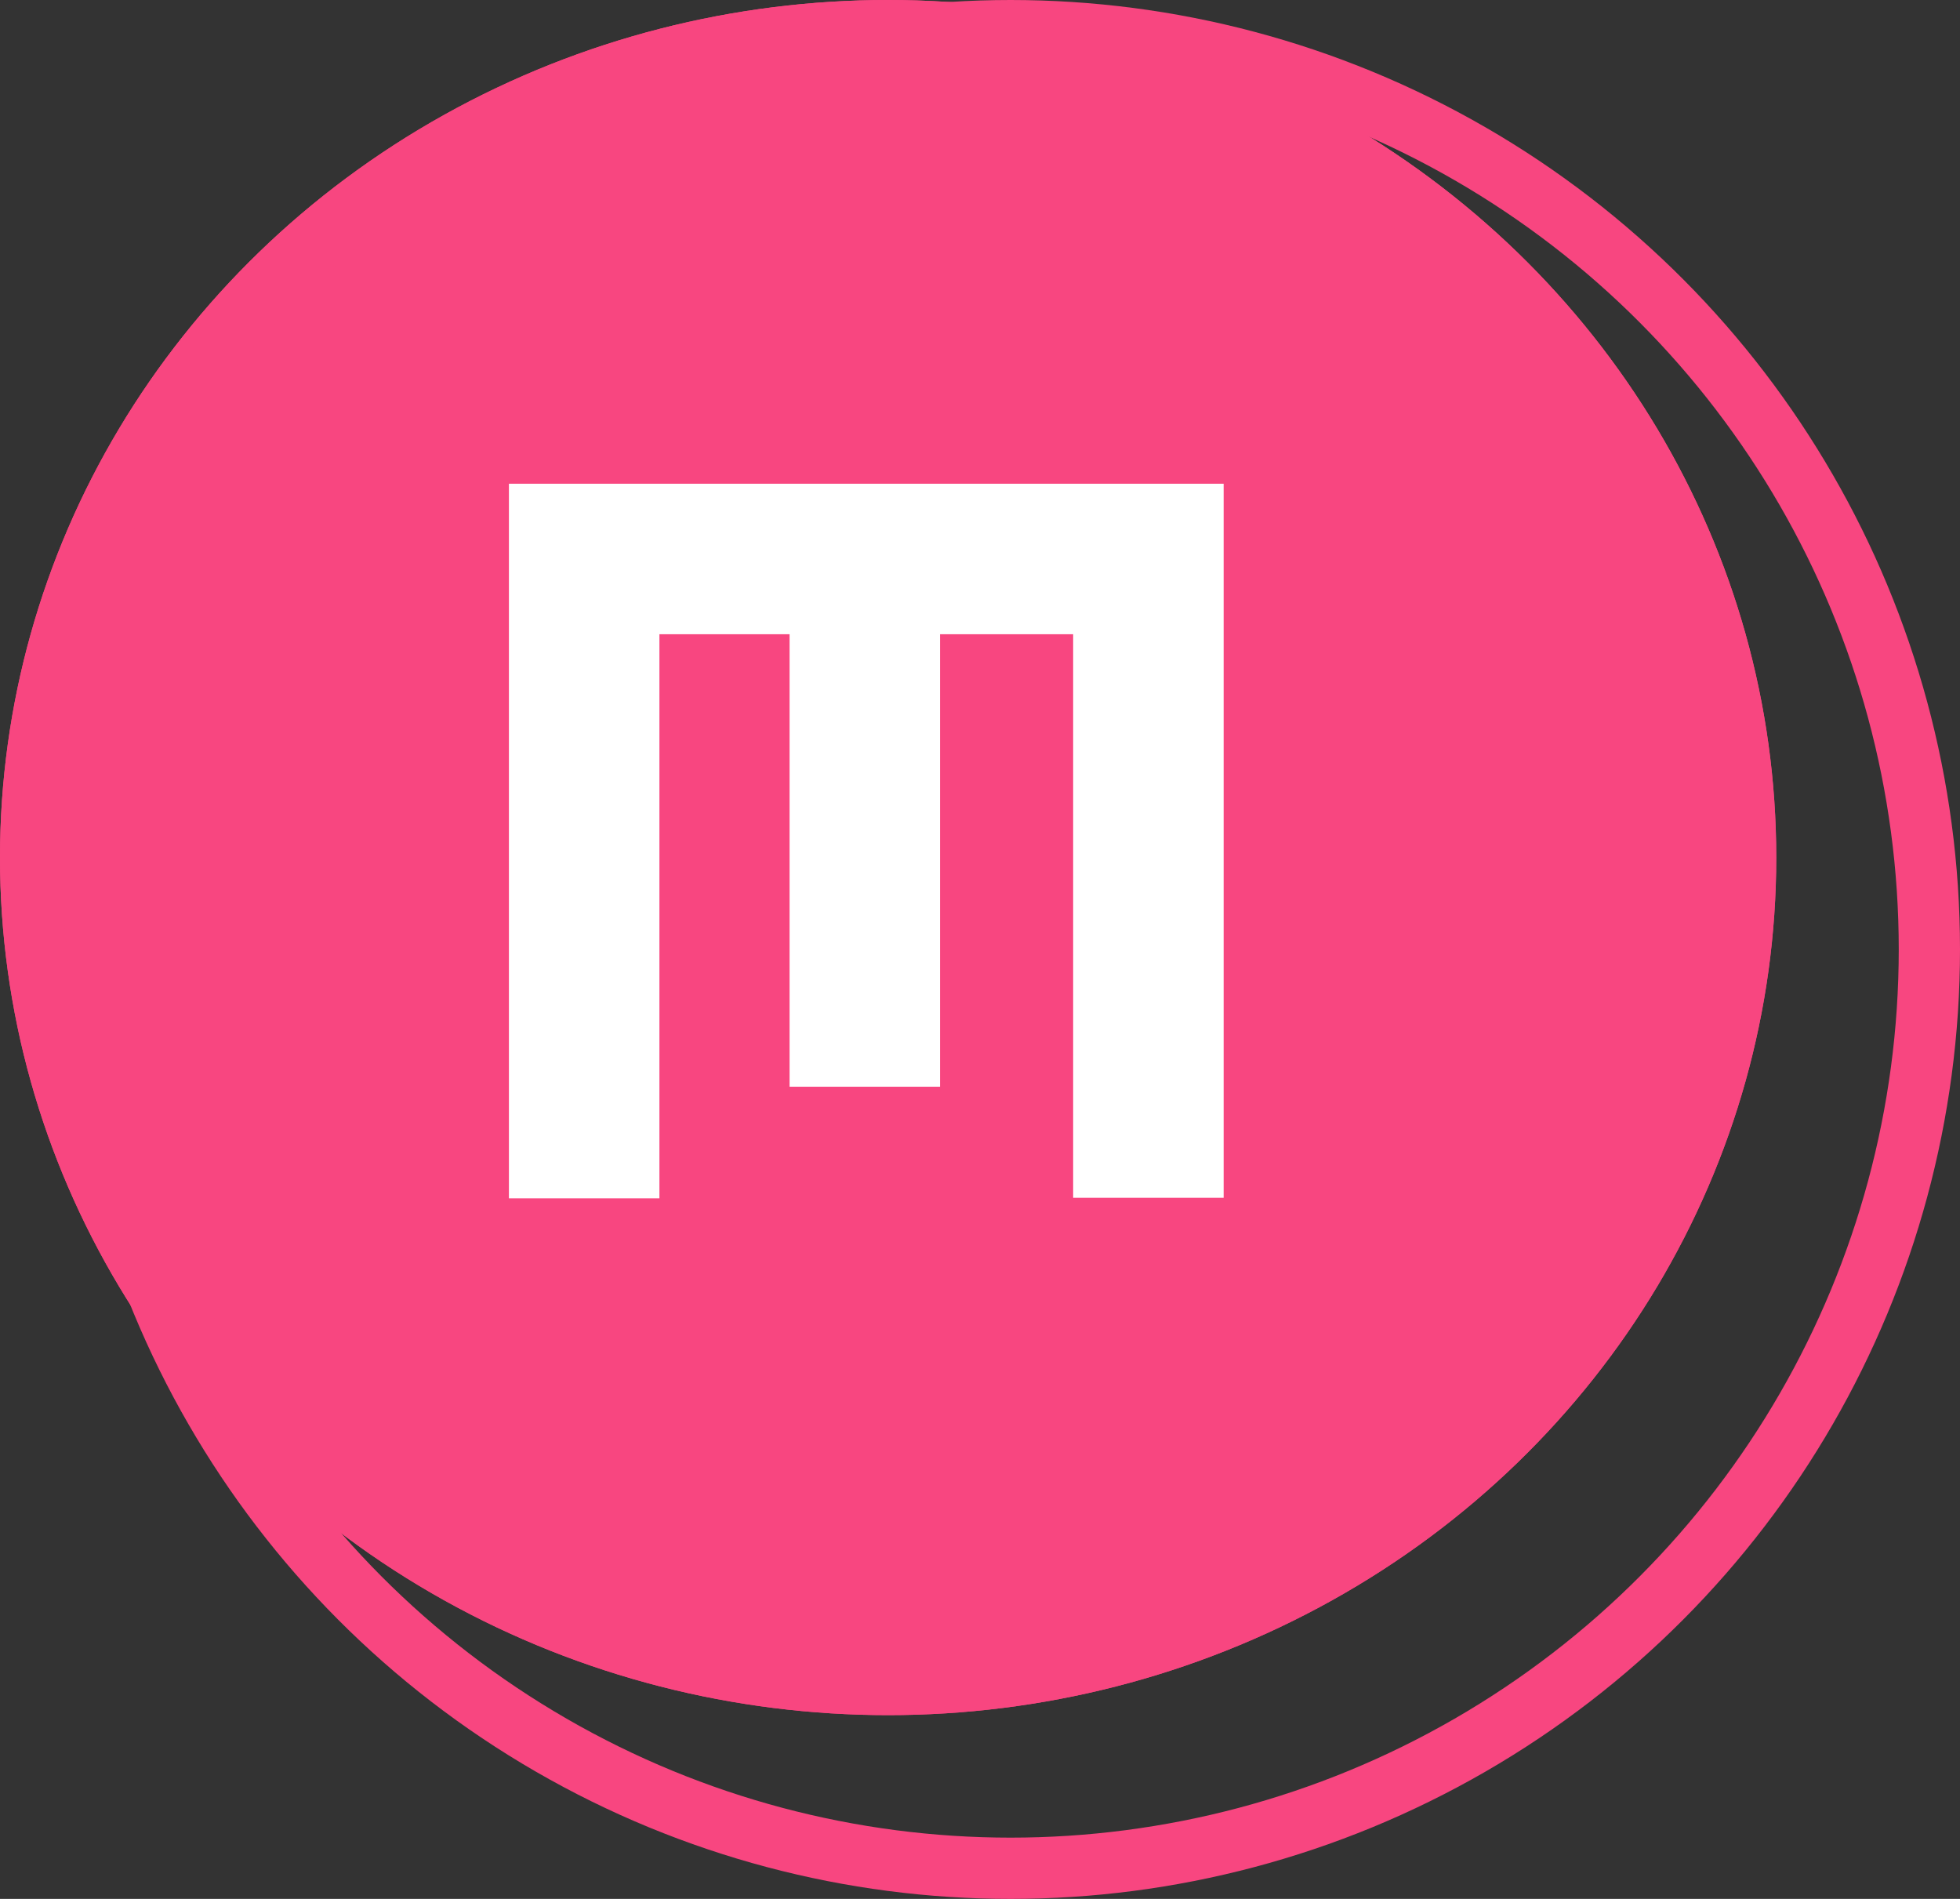
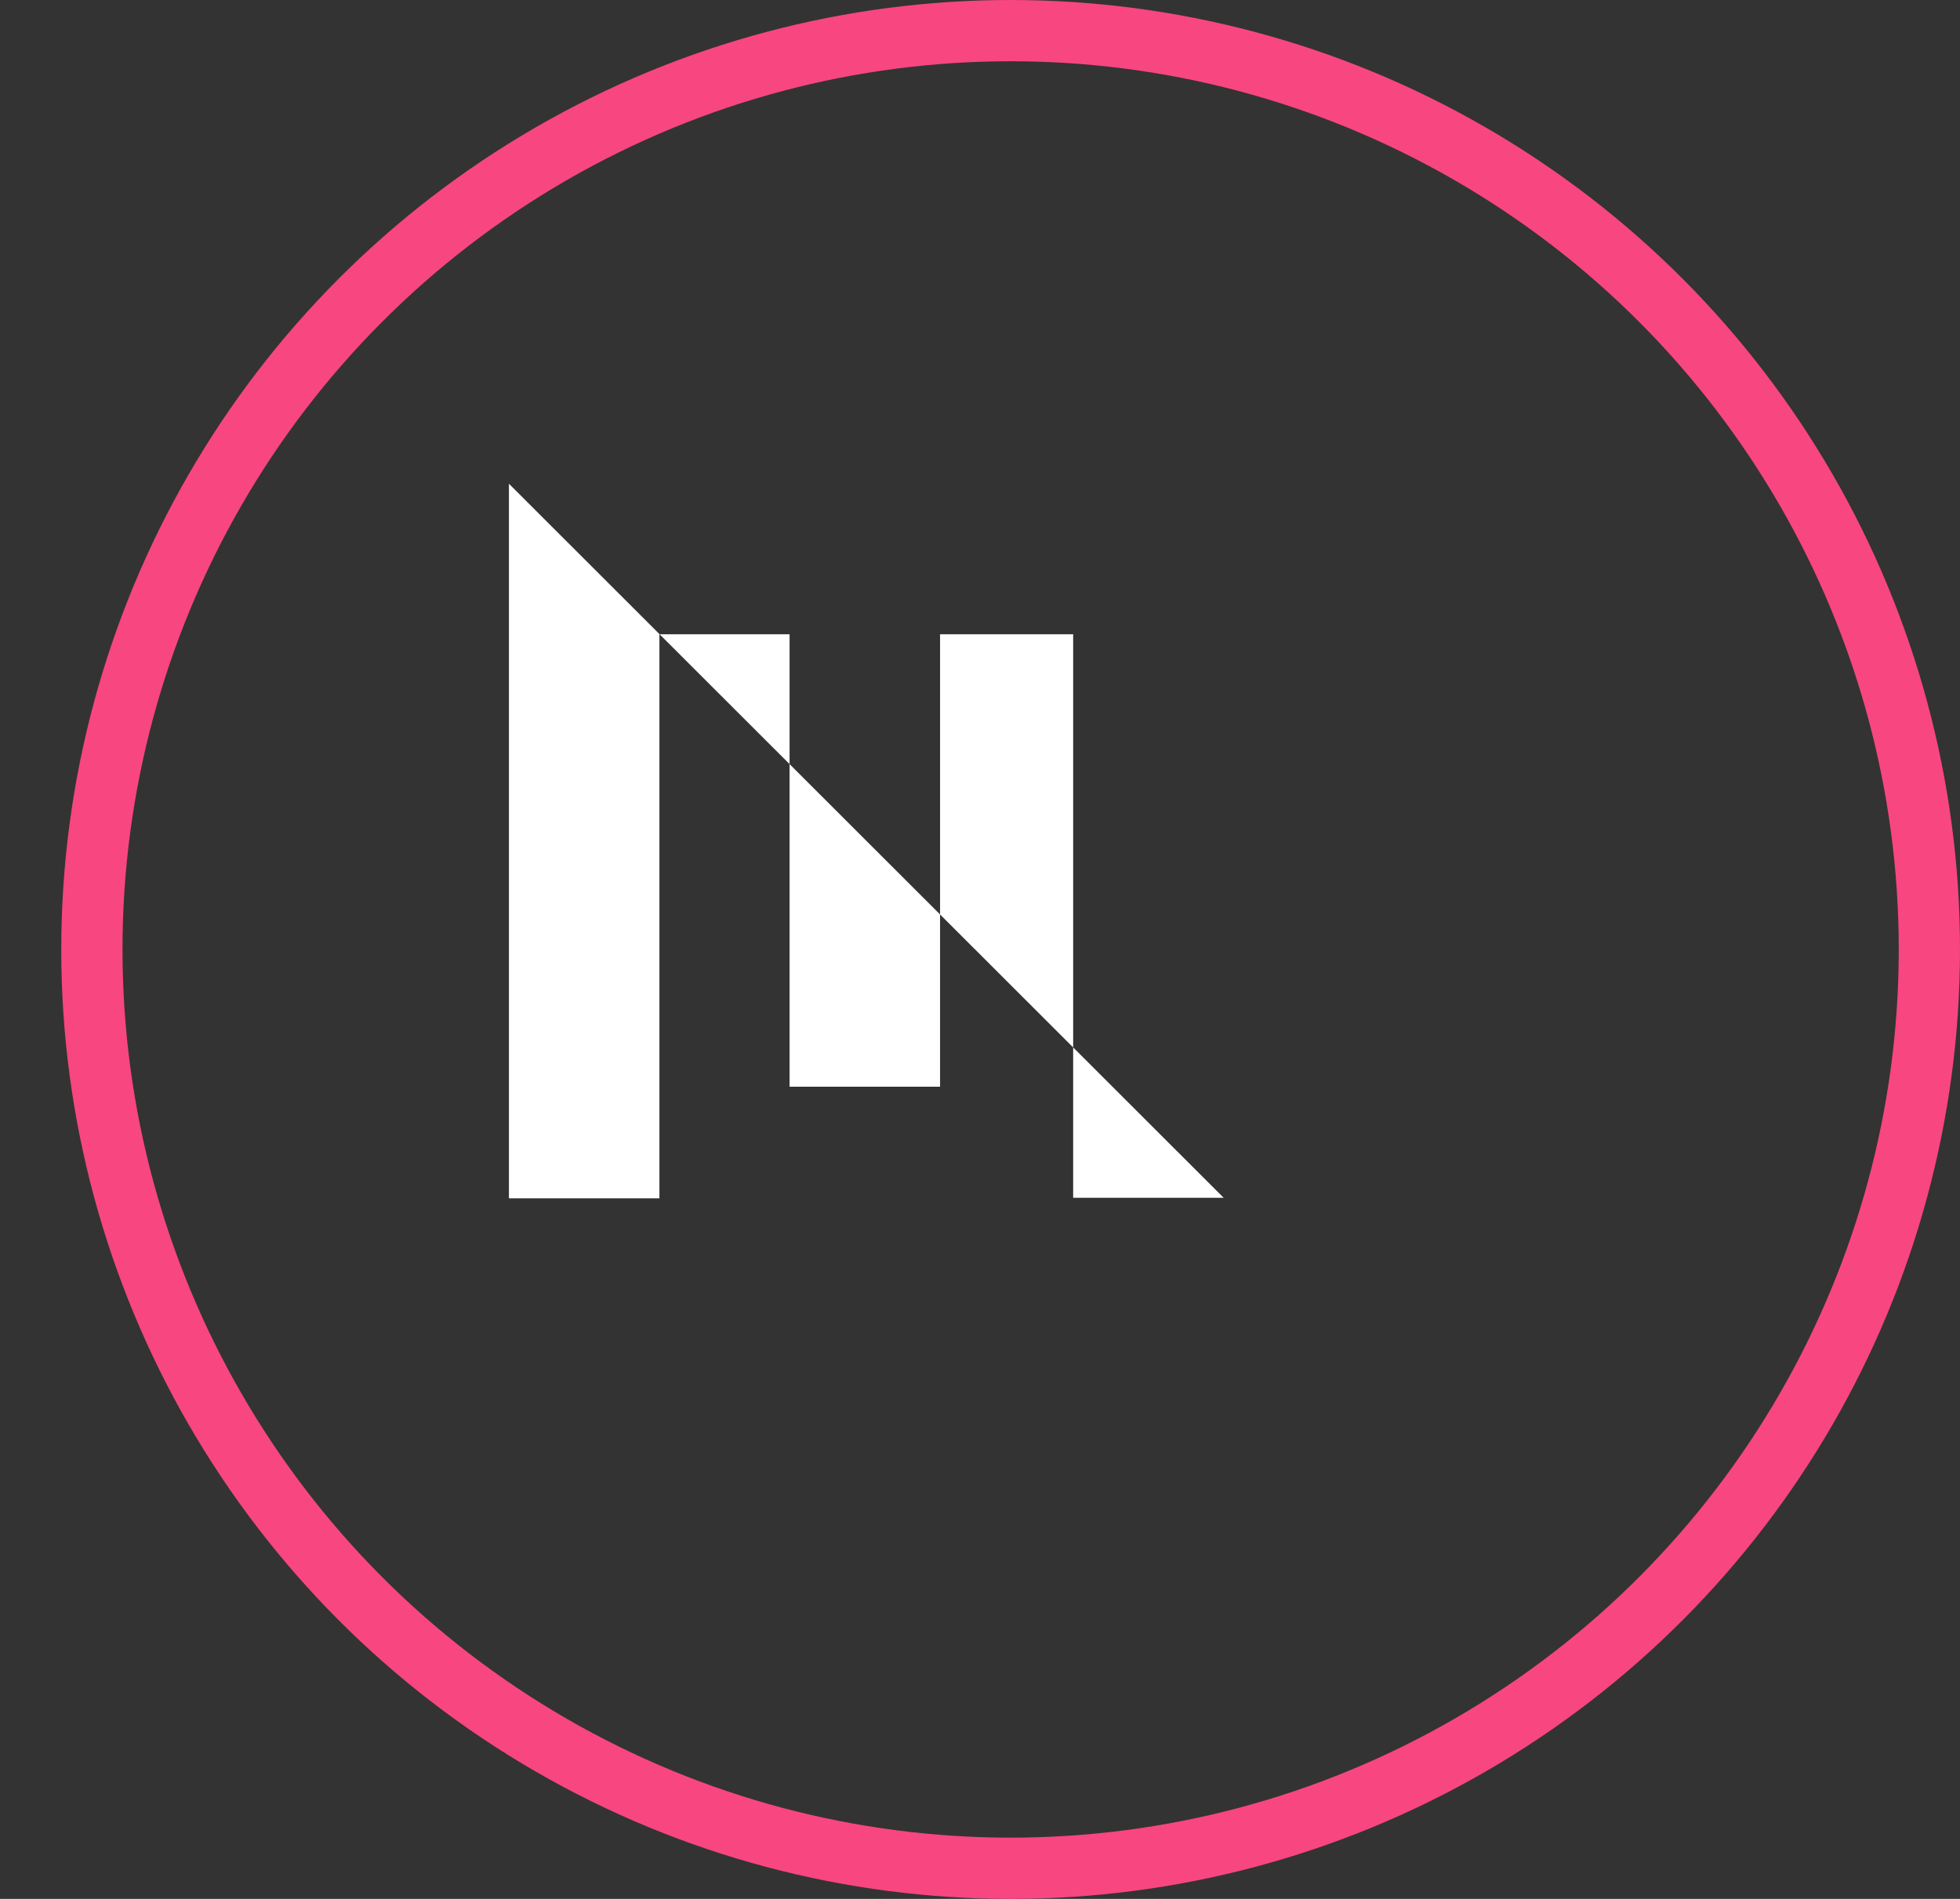
<svg xmlns="http://www.w3.org/2000/svg" width="32" height="31" viewBox="0 0 32 31">
  <rect x="0" y="0" width="32" height="31" fill="#333333" stroke="none" />
  <g id="Group_1039" data-name="Group 1039" transform="translate(0.412)">
    <g id="Ellipse_56" data-name="Ellipse 56" transform="translate(0.588)" fill="none" stroke="#f84680" stroke-width="1">
-       <circle cx="15.5" cy="15.5" r="15.5" stroke="none" />
      <circle cx="15.5" cy="15.5" r="15" fill="none" />
    </g>
    <g id="Ellipse_57" data-name="Ellipse 57" transform="translate(-0.412)" fill="#f84680" stroke="#f84680" stroke-width="1">
-       <ellipse cx="14.5" cy="14" rx="14.5" ry="14" stroke="none" />
-       <ellipse cx="14.5" cy="14" rx="14" ry="13.5" fill="none" />
-     </g>
-     <path id="Path_1554" data-name="Path 1554" d="M1484.766,691.081v11.666h2.457v-9.209h2.125v7.387h2.457v-7.387h2.173v9.2h2.457V691.081Z" transform="translate(-1476.869 -683.184)" fill="#fff" />
+       </g>
+     <path id="Path_1554" data-name="Path 1554" d="M1484.766,691.081v11.666h2.457v-9.209h2.125v7.387h2.457v-7.387h2.173v9.2h2.457Z" transform="translate(-1476.869 -683.184)" fill="#fff" />
  </g>
</svg>